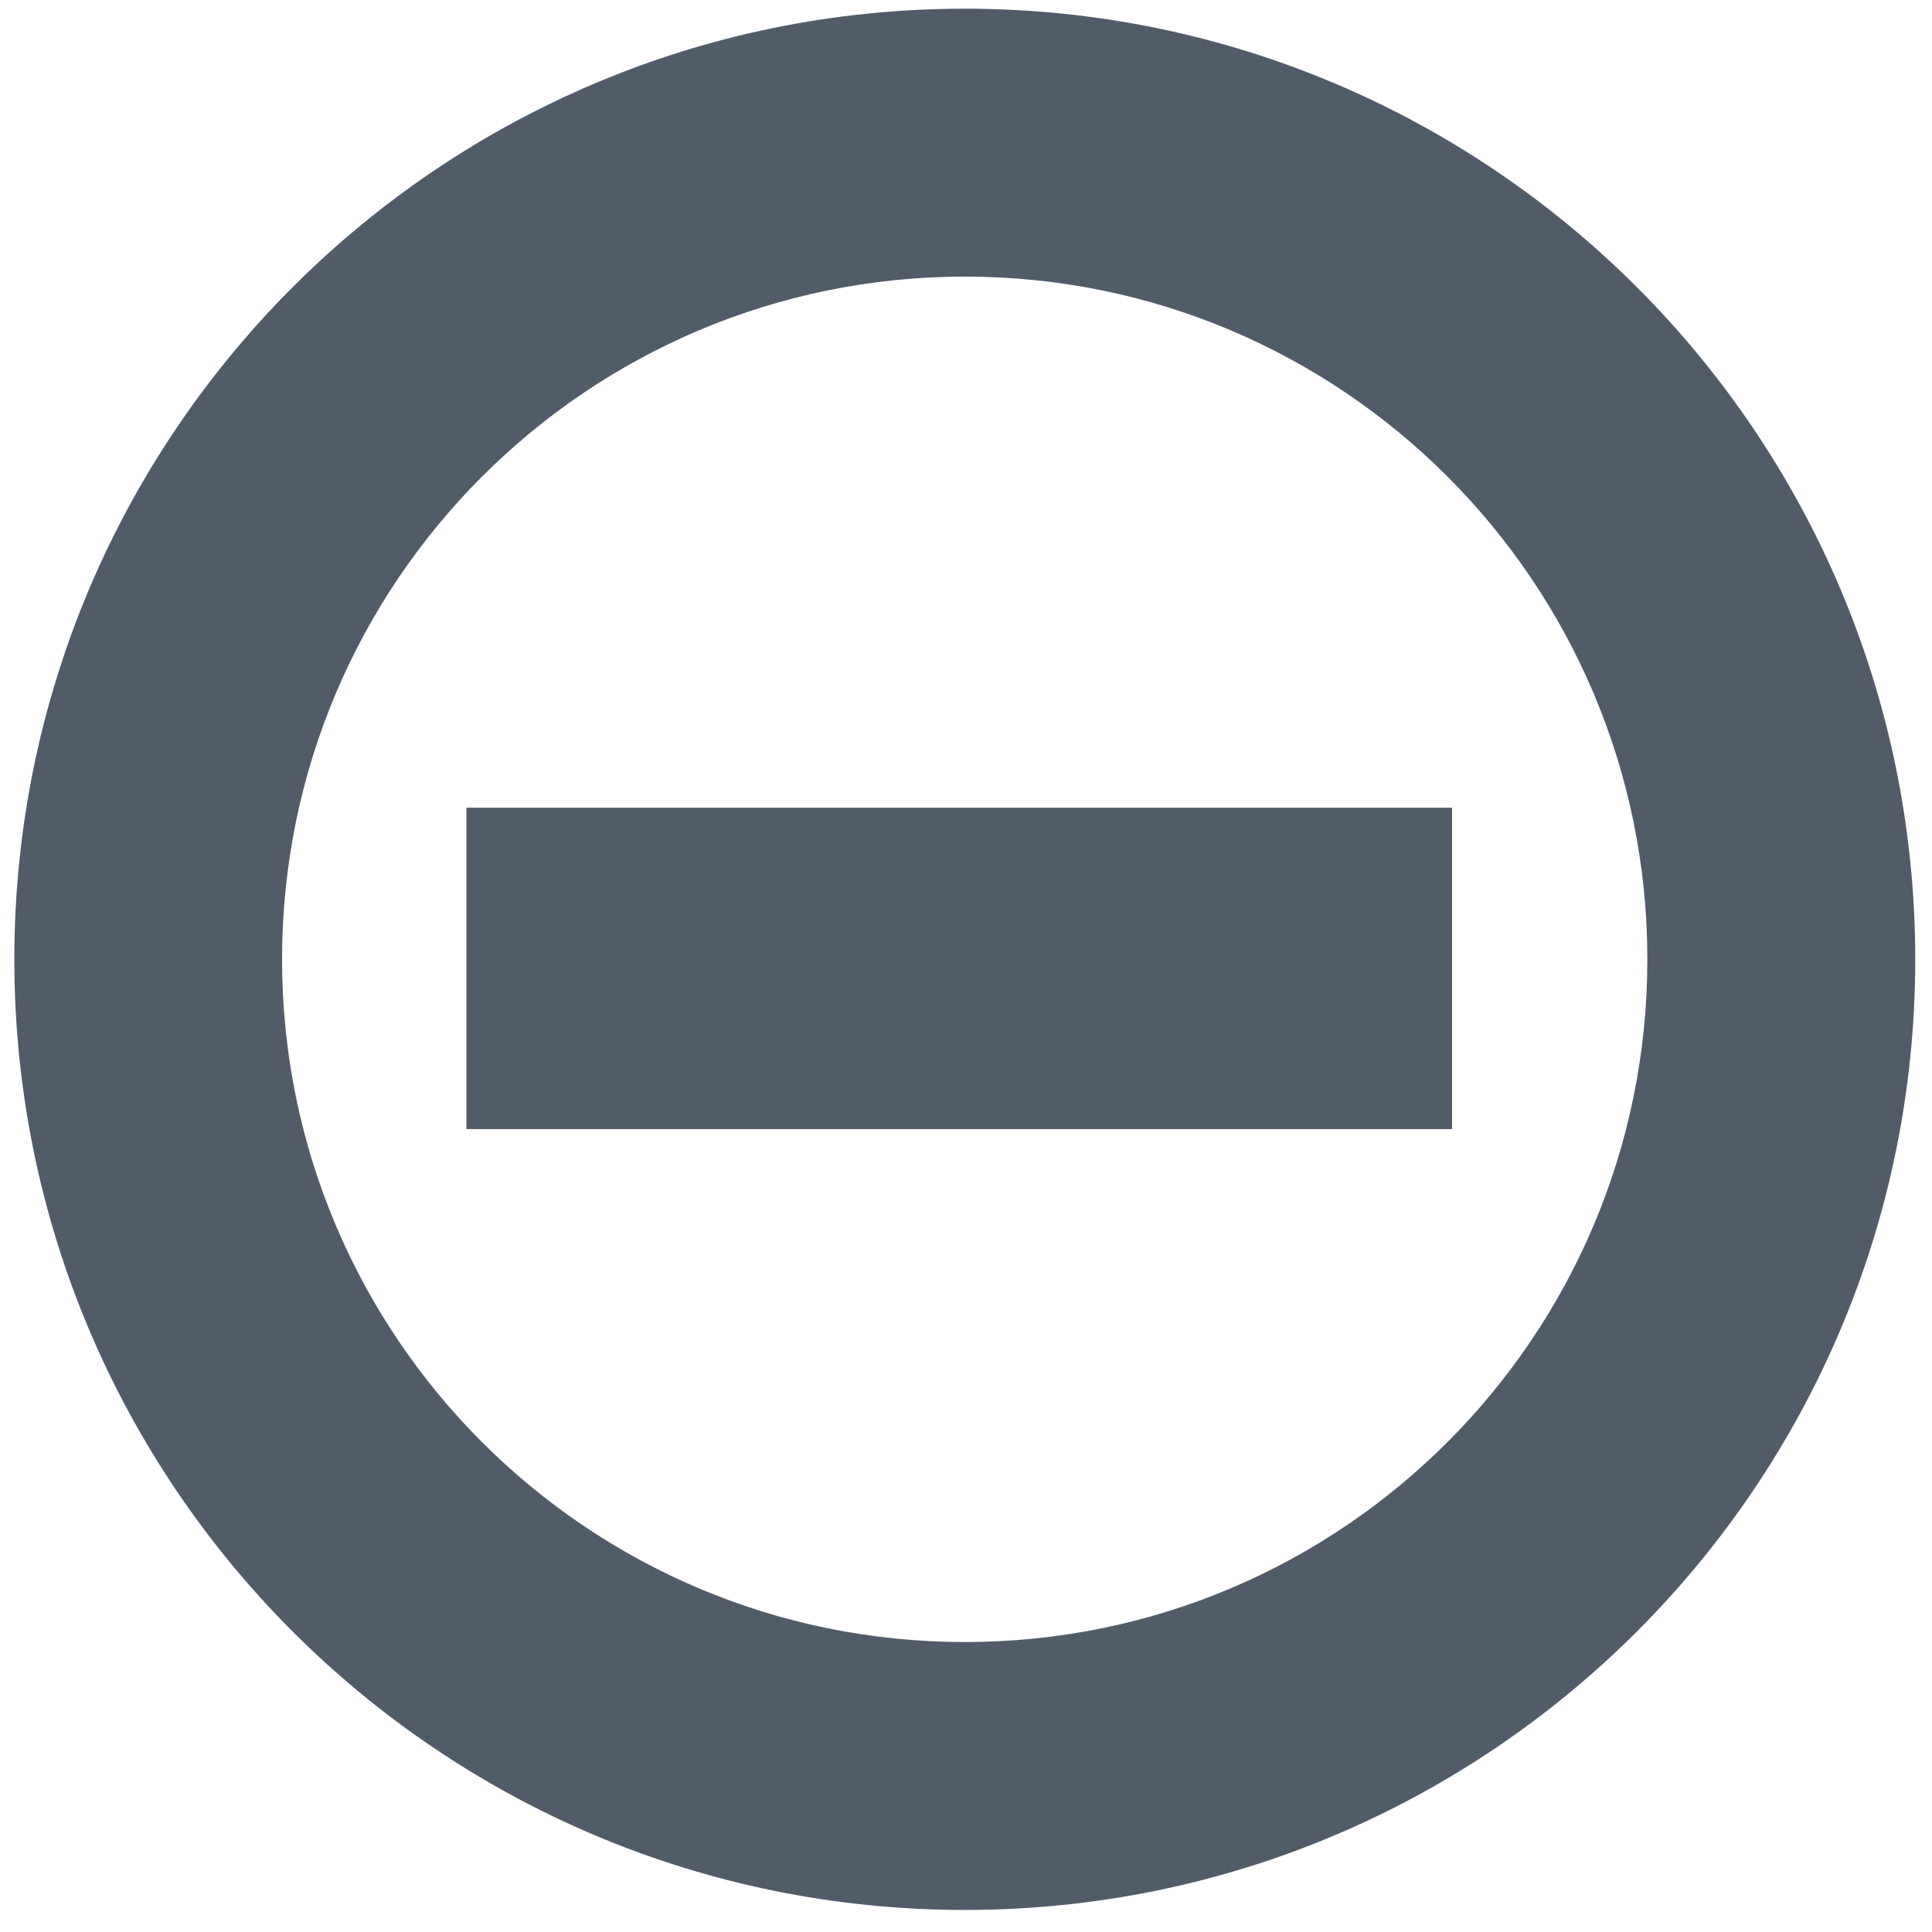
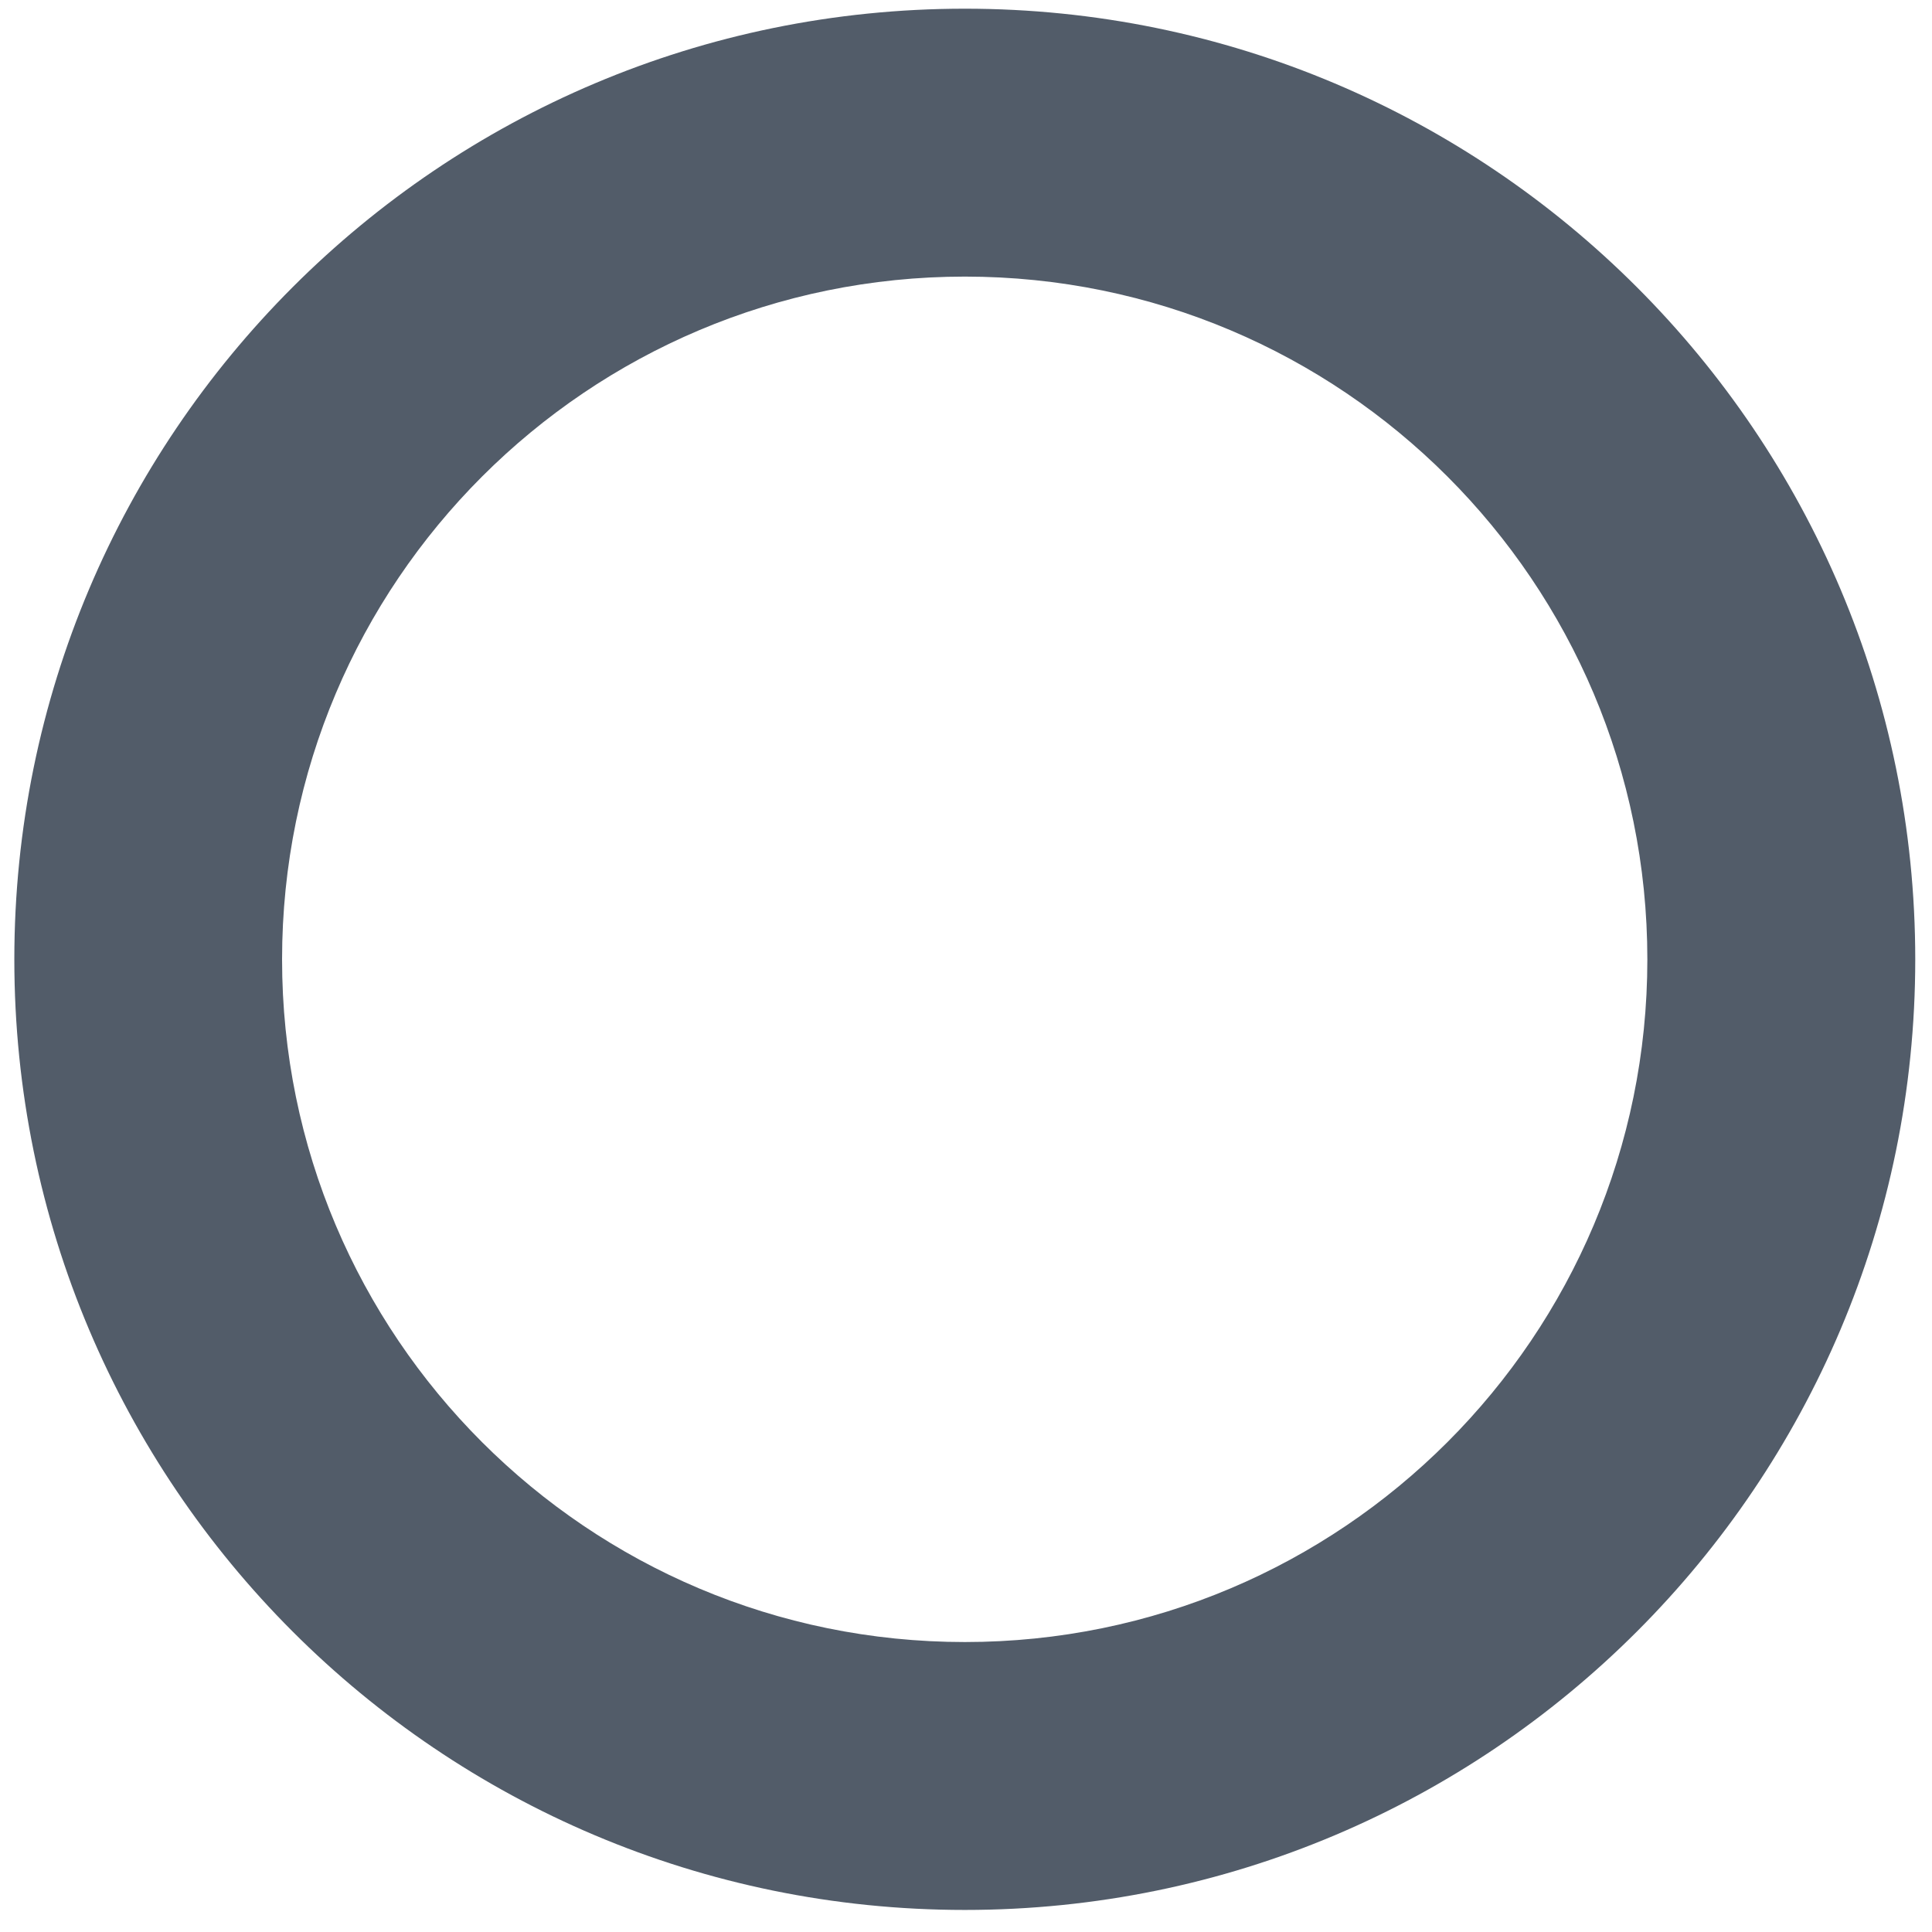
<svg xmlns="http://www.w3.org/2000/svg" width="12px" height="12px" viewBox="0 0 12 12">
  <g stroke="none" stroke-width="1" fill="none" fill-rule="evenodd">
    <g transform="translate(-454, -164)" fill="#525C69">
      <g transform="translate(235, 141)">
        <g transform="translate(218.891, 22.701)">
          <path d="M6.102,10.498 C3.759,10.498 1.861,8.6 1.861,6.258 C1.861,3.915 3.76,2.017 6.102,2.017 C8.443,2.017 10.341,3.915 10.341,6.258 C10.341,8.6 8.443,10.498 6.102,10.498 M6.102,0.353 C2.84,0.353 0.198,2.997 0.198,6.258 C0.198,9.519 2.84,12.162 6.102,12.162 C9.362,12.162 12.005,9.519 12.005,6.258 C12.005,2.997 9.362,0.353 6.102,0.353" />
-           <rect id="Rectangle-9" x="3.006" y="5.316" width="6.122" height="1.996" />
        </g>
      </g>
    </g>
  </g>
</svg>